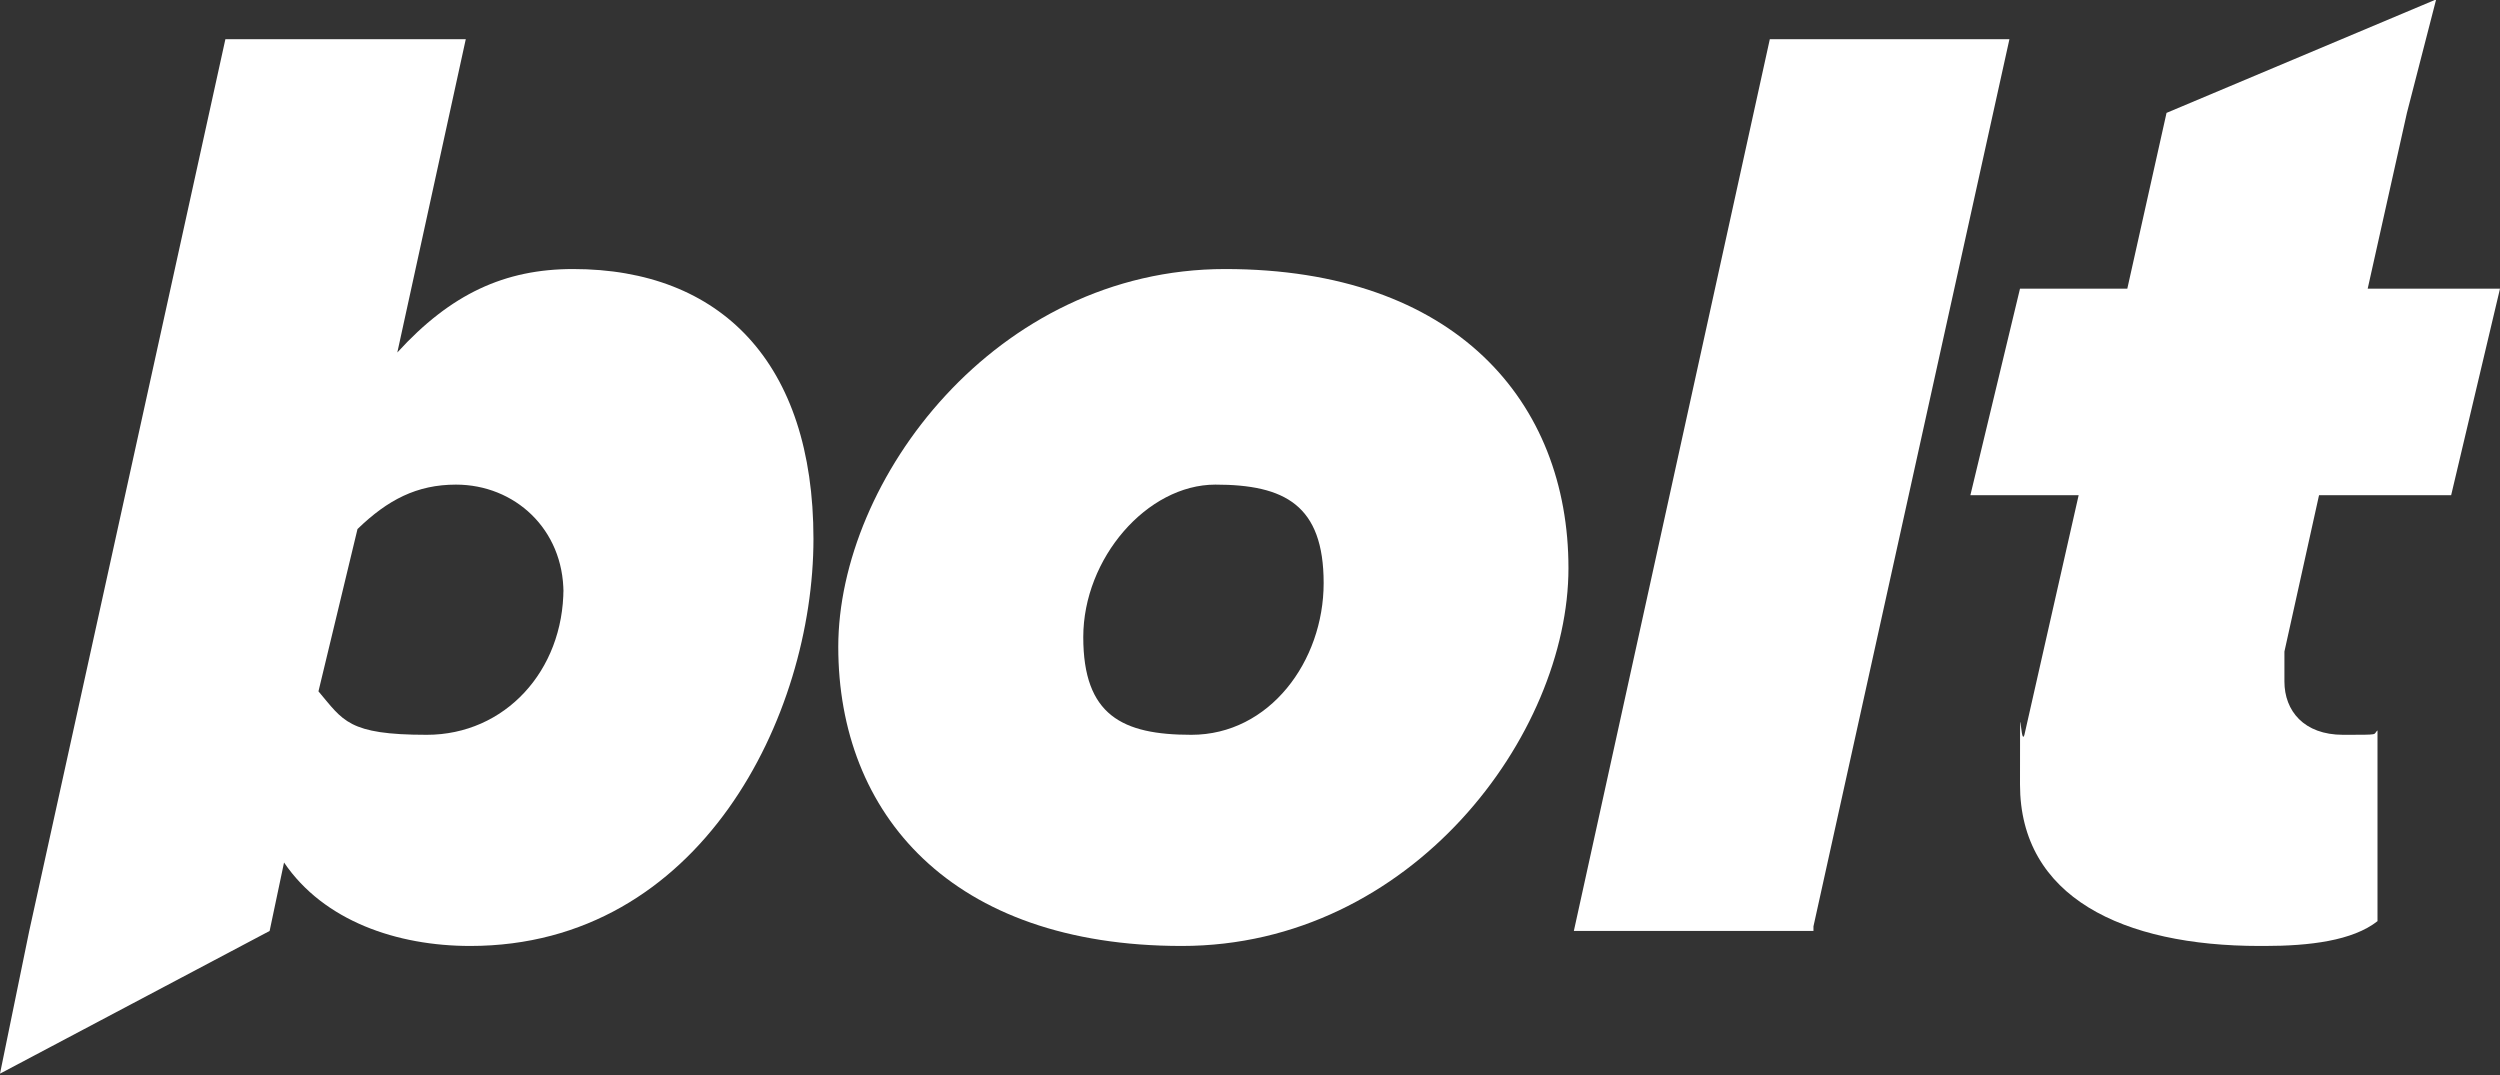
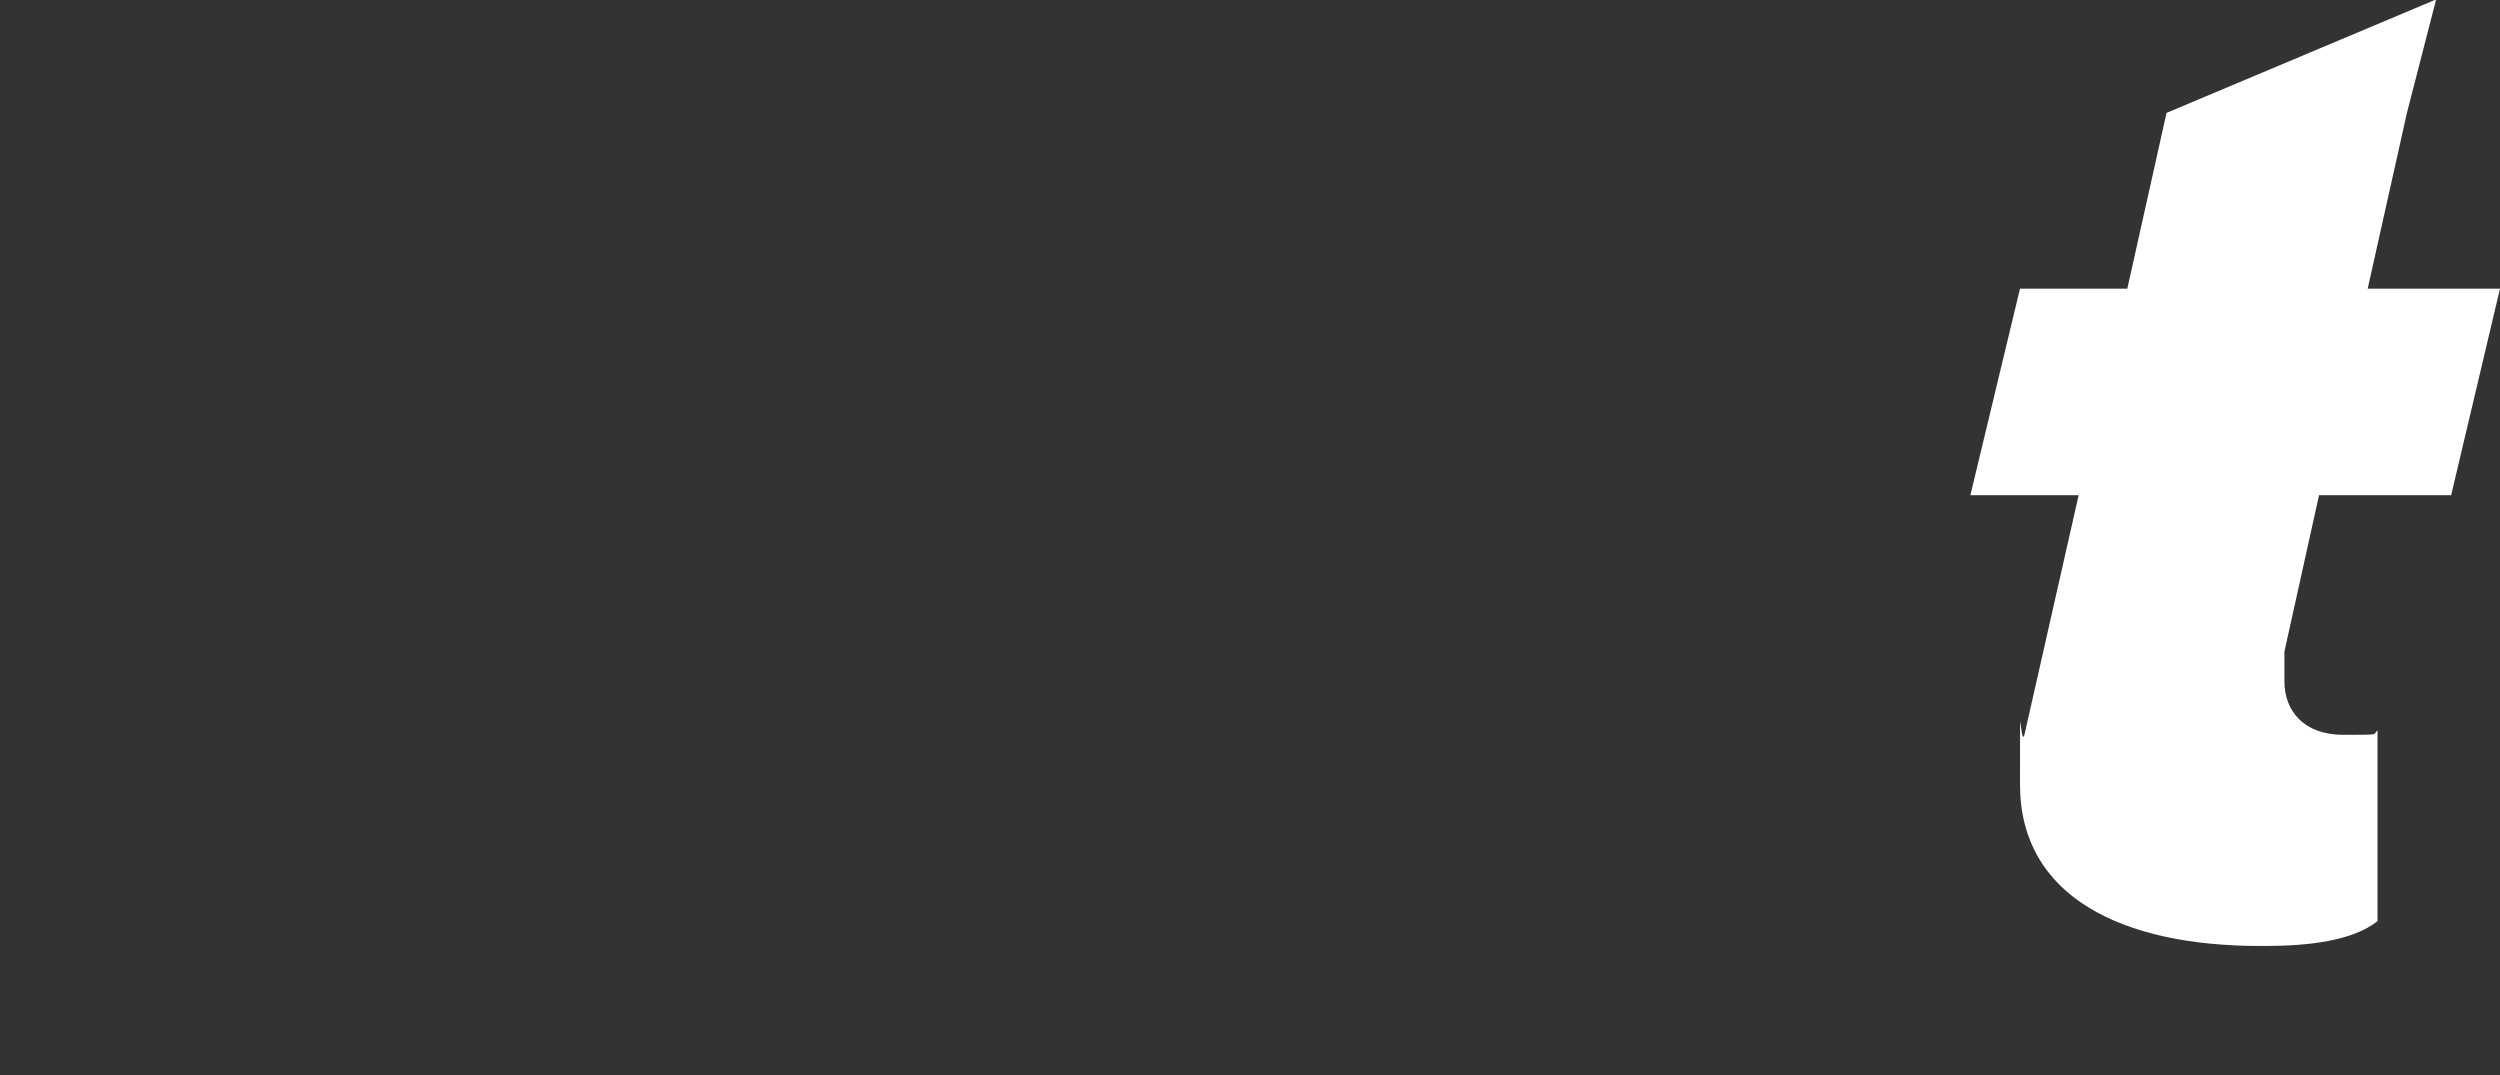
<svg xmlns="http://www.w3.org/2000/svg" version="1.1" viewBox="0 3.71 13 5.59">
  <rect x="0" y="3.71" width="13" height="5.59" fill="#333333" stroke="none" />
  <g id="surface1">
-     <path style=" stroke:none;fill-rule:nonzero;fill:rgb(100%,100%,100%);fill-opacity:1;" d="M 6.145 8.629 C 4.945 8.629 4.359 7.941 4.359 7.074 C 4.359 6.207 5.176 5.109 6.371 5.109 C 7.57 5.109 8.156 5.801 8.156 6.664 C 8.156 7.531 7.34 8.629 6.145 8.629 Z M 6.195 7.531 C 6.602 7.531 6.883 7.148 6.883 6.742 C 6.883 6.336 6.68 6.23 6.32 6.23 C 5.965 6.23 5.633 6.613 5.633 7.023 C 5.633 7.43 5.836 7.531 6.195 7.531 Z M 9.43 8.551 L 8.184 8.551 L 9.203 3.914 L 10.449 3.914 L 9.43 8.527 Z M 9.43 8.551 " />
-     <path style=" stroke:none;fill-rule:evenodd;fill:rgb(100%,100%,100%);fill-opacity:1;" d="M 2.445 8.629 C 2.066 8.629 1.684 8.5 1.477 8.195 L 1.402 8.551 L 0 9.293 L 0.152 8.551 L 1.172 3.914 L 2.422 3.914 L 2.066 5.543 C 2.344 5.238 2.625 5.109 2.98 5.109 C 3.746 5.109 4.23 5.594 4.23 6.512 C 4.23 7.43 3.645 8.629 2.445 8.629 Z M 2.93 6.77 C 2.93 7.199 2.625 7.531 2.219 7.531 C 1.809 7.531 1.785 7.457 1.656 7.305 L 1.859 6.461 C 2.016 6.309 2.168 6.23 2.371 6.23 C 2.676 6.23 2.93 6.461 2.93 6.793 Z M 2.93 6.77 " />
    <path style=" stroke:none;fill-rule:nonzero;fill:rgb(100%,100%,100%);fill-opacity:1;" d="M 11.75 8.629 C 11.039 8.629 10.504 8.375 10.504 7.789 C 10.504 7.199 10.504 7.609 10.527 7.531 L 10.809 6.285 L 10.246 6.285 L 10.504 5.211 L 11.062 5.211 L 11.266 4.297 L 12.668 3.707 L 12.516 4.297 L 12.312 5.211 L 13 5.211 L 12.746 6.285 L 12.059 6.285 L 11.879 7.098 L 11.879 7.254 C 11.879 7.406 11.98 7.531 12.184 7.531 C 12.387 7.531 12.336 7.531 12.363 7.508 L 12.363 8.5 C 12.234 8.602 12.008 8.629 11.777 8.629 Z M 11.75 8.629 " />
  </g>
</svg>